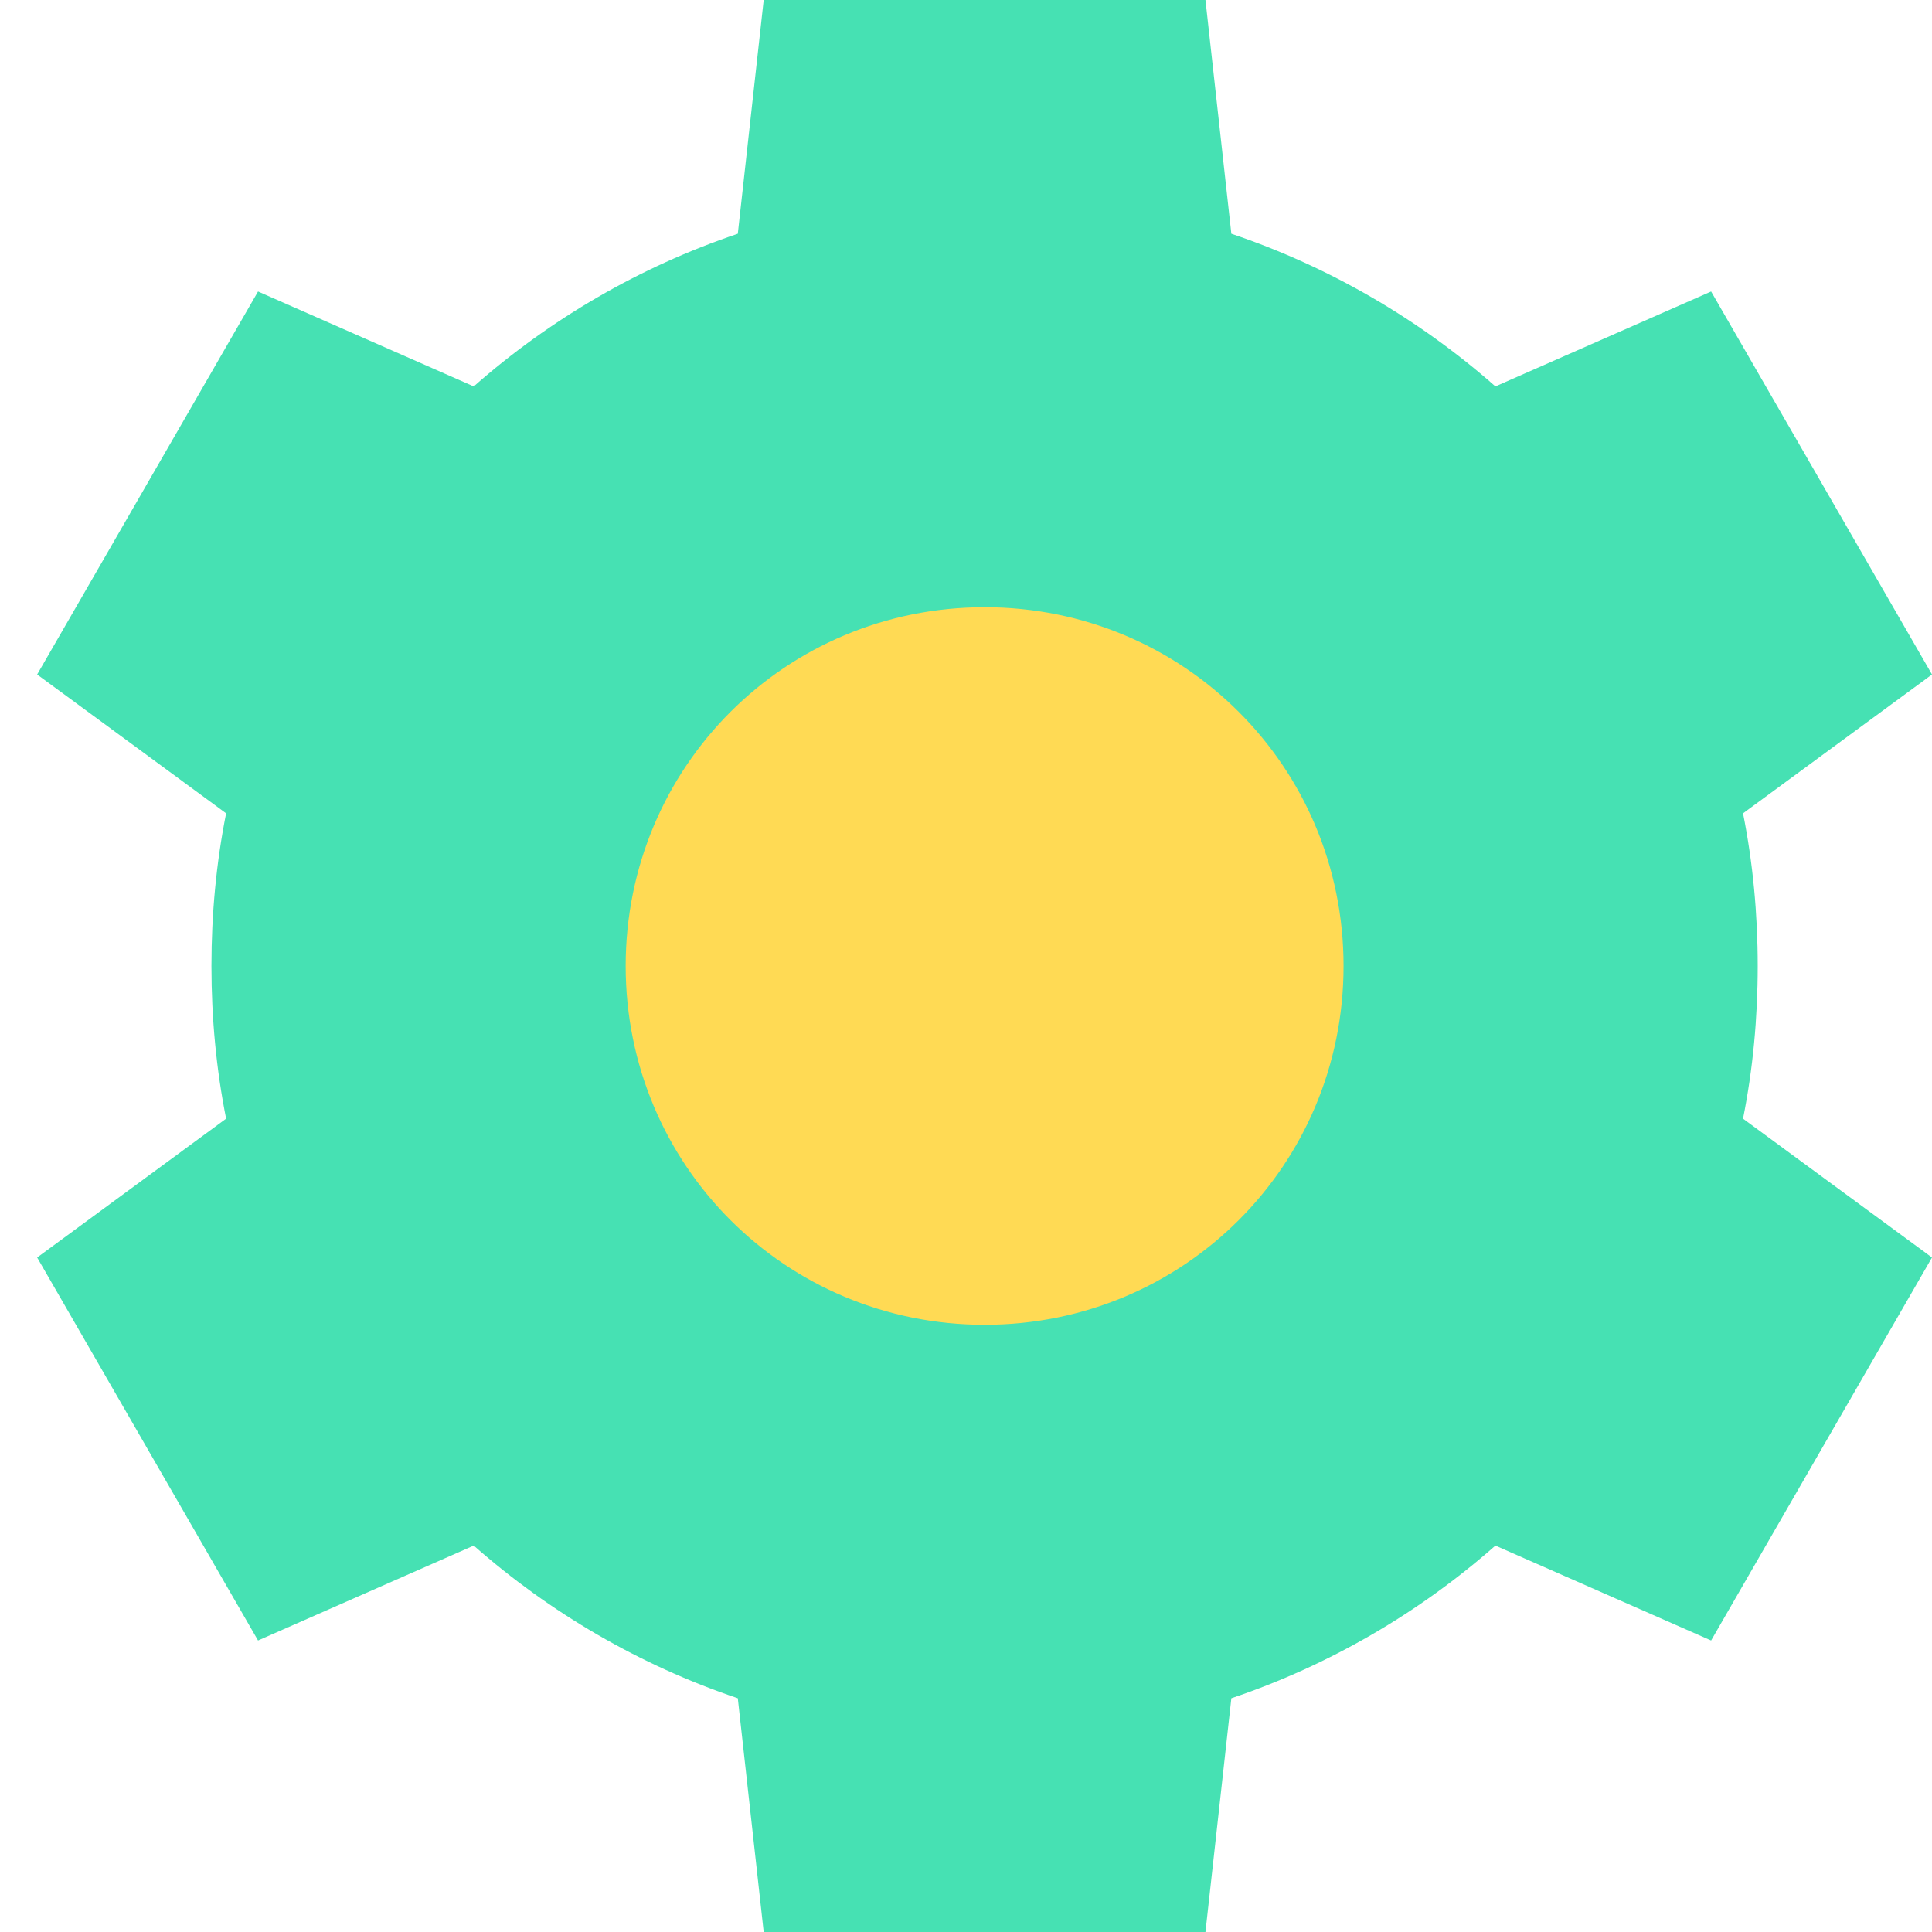
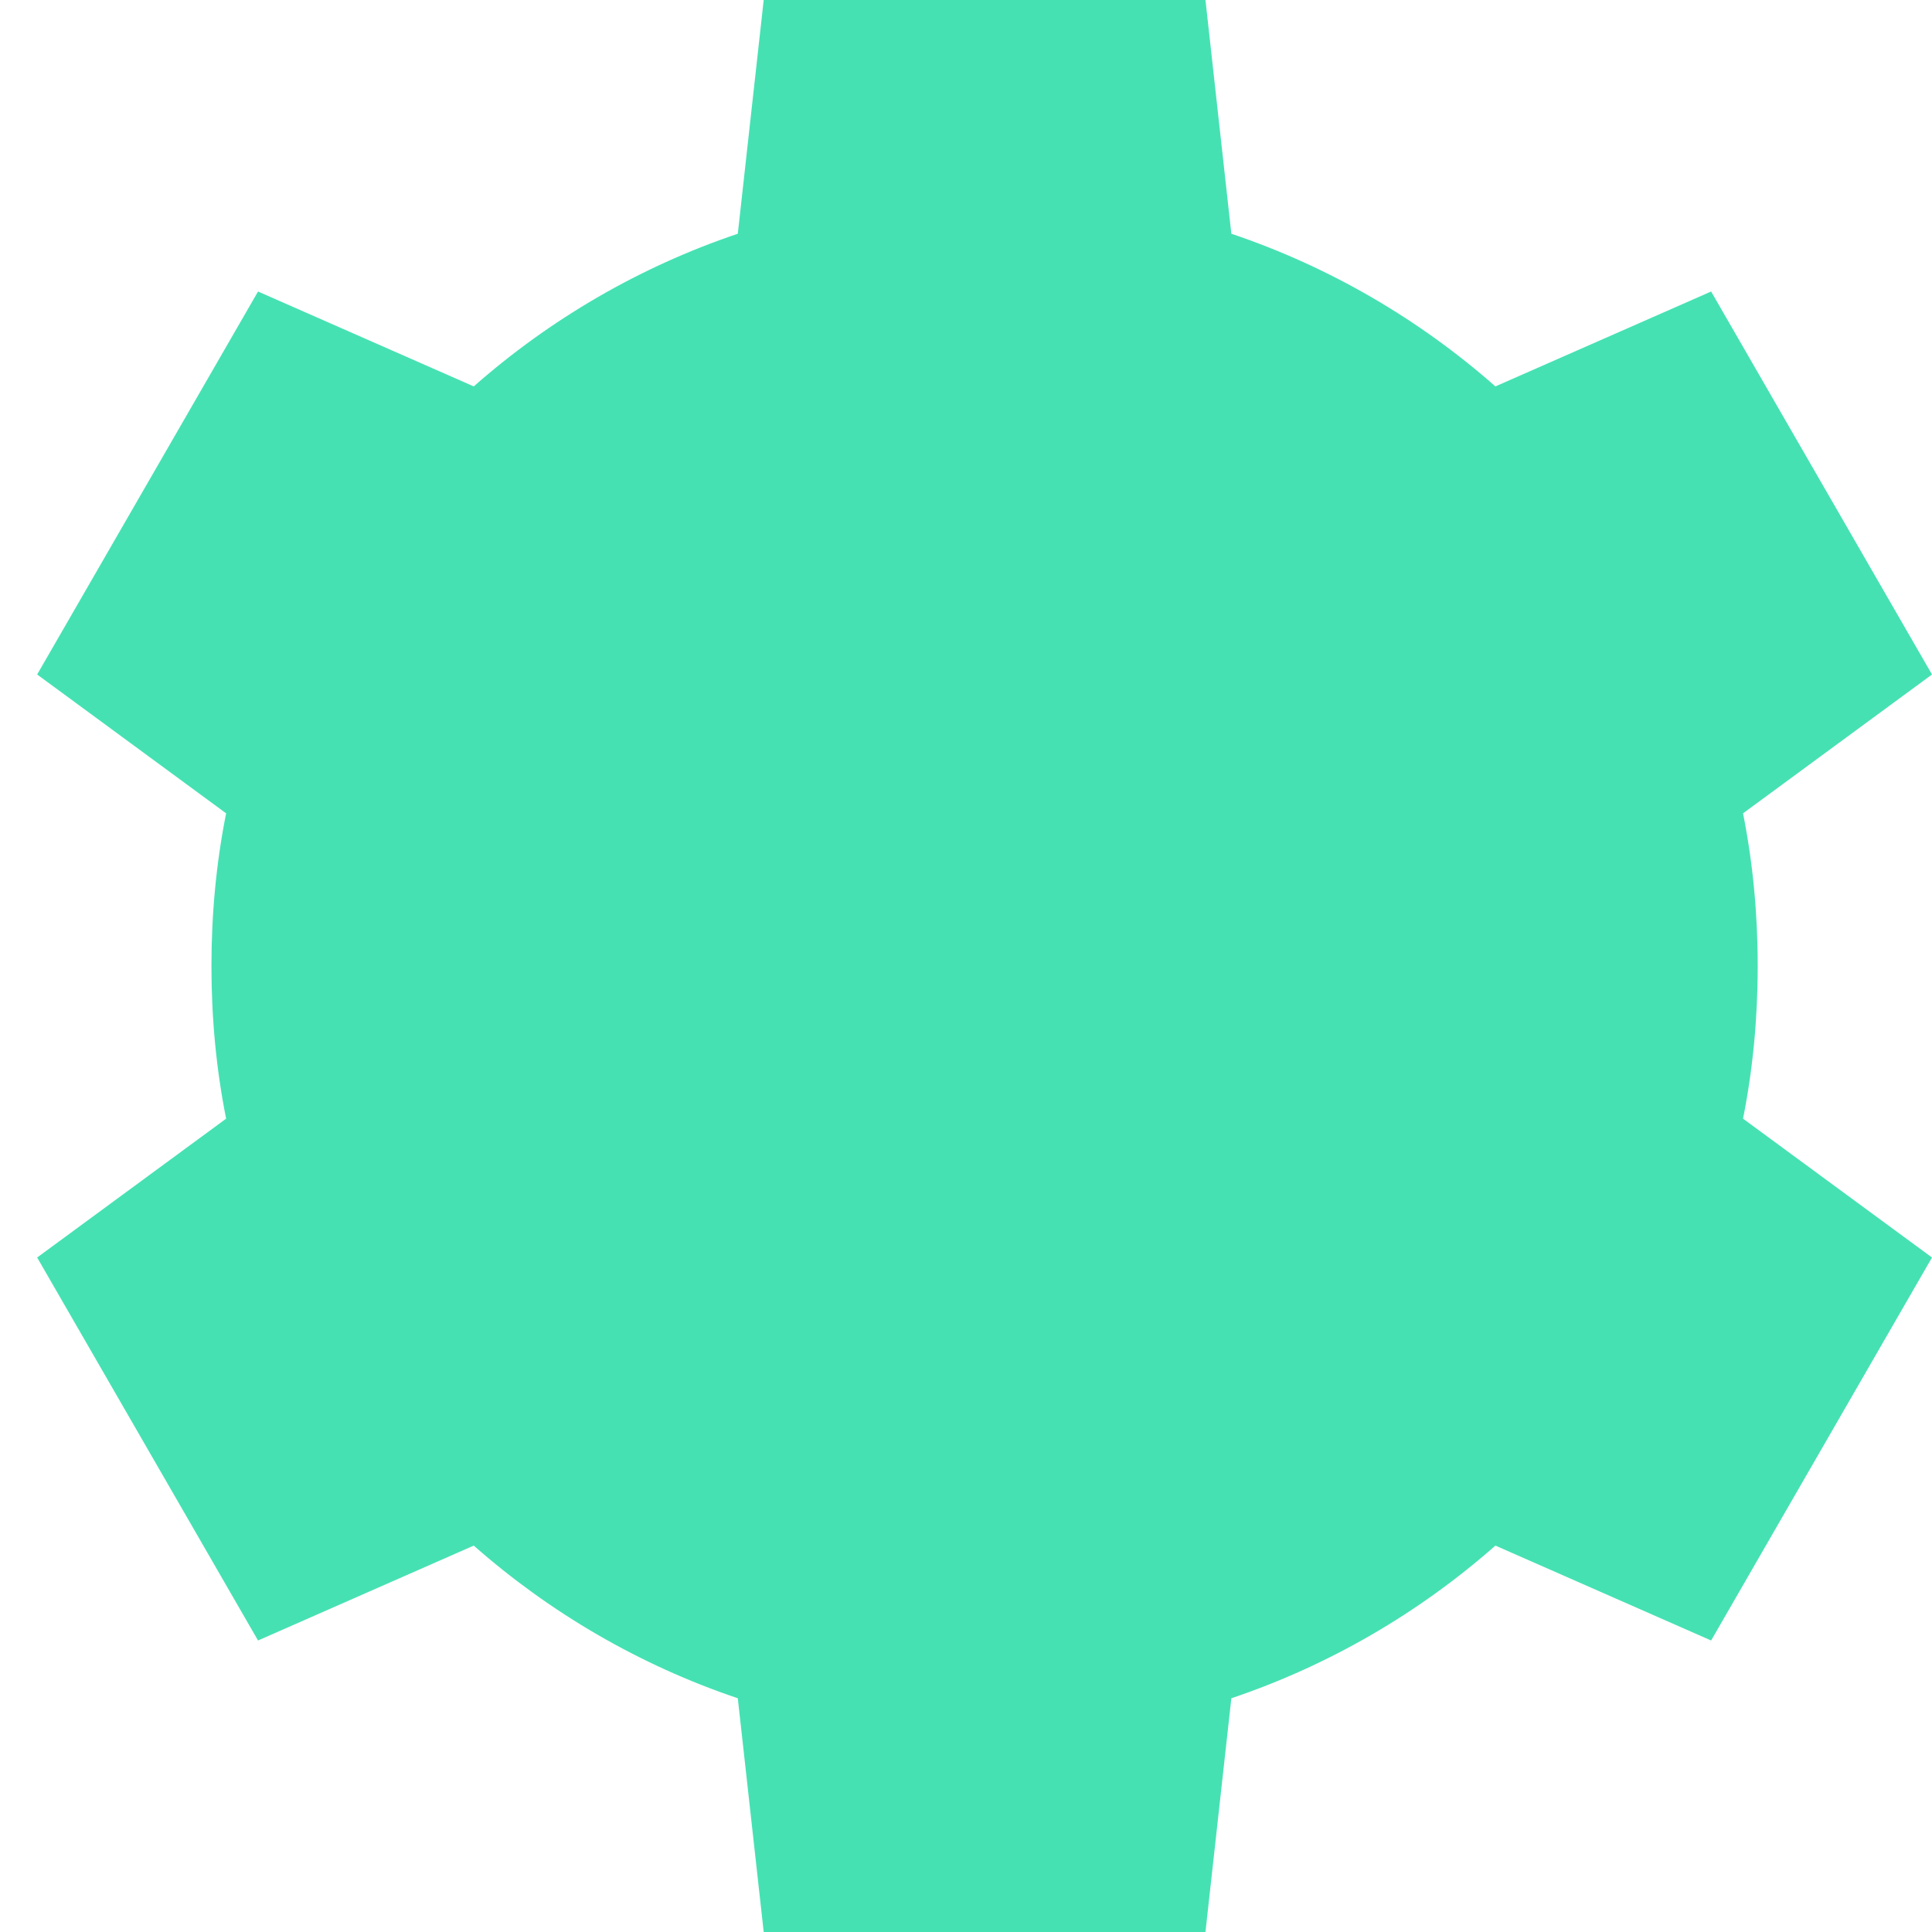
<svg xmlns="http://www.w3.org/2000/svg" width="52" height="52" viewBox="0 0 52 52" fill="none">
  <path d="M20.555 0L19.858 6.291C17.212 7.183 14.801 8.594 12.751 10.4L6.945 7.846L1 18.154L6.086 21.891C5.821 23.217 5.691 24.596 5.691 26C5.691 27.404 5.821 28.783 6.086 30.109L1 33.846L6.945 44.154L12.751 41.6C14.801 43.406 17.212 44.817 19.858 45.709L20.555 52H32.445L33.142 45.709C35.788 44.817 38.199 43.406 40.249 41.6L46.055 44.154L52 33.846L46.914 30.109C47.179 28.783 47.309 27.404 47.309 26C47.309 24.596 47.179 23.217 46.914 21.891L52 18.154L46.055 7.846L40.249 10.4C38.199 8.594 35.788 7.183 33.142 6.291L32.445 0H20.555Z" fill="#46E1B3" />
-   <path d="M16.84 26C16.84 20.64 21.139 16.343 26.501 16.343C31.863 16.343 36.162 20.64 36.162 26C36.162 31.36 31.863 35.657 26.501 35.657C21.139 35.657 16.84 31.36 16.84 26Z" fill="#FFDA54" />
</svg>